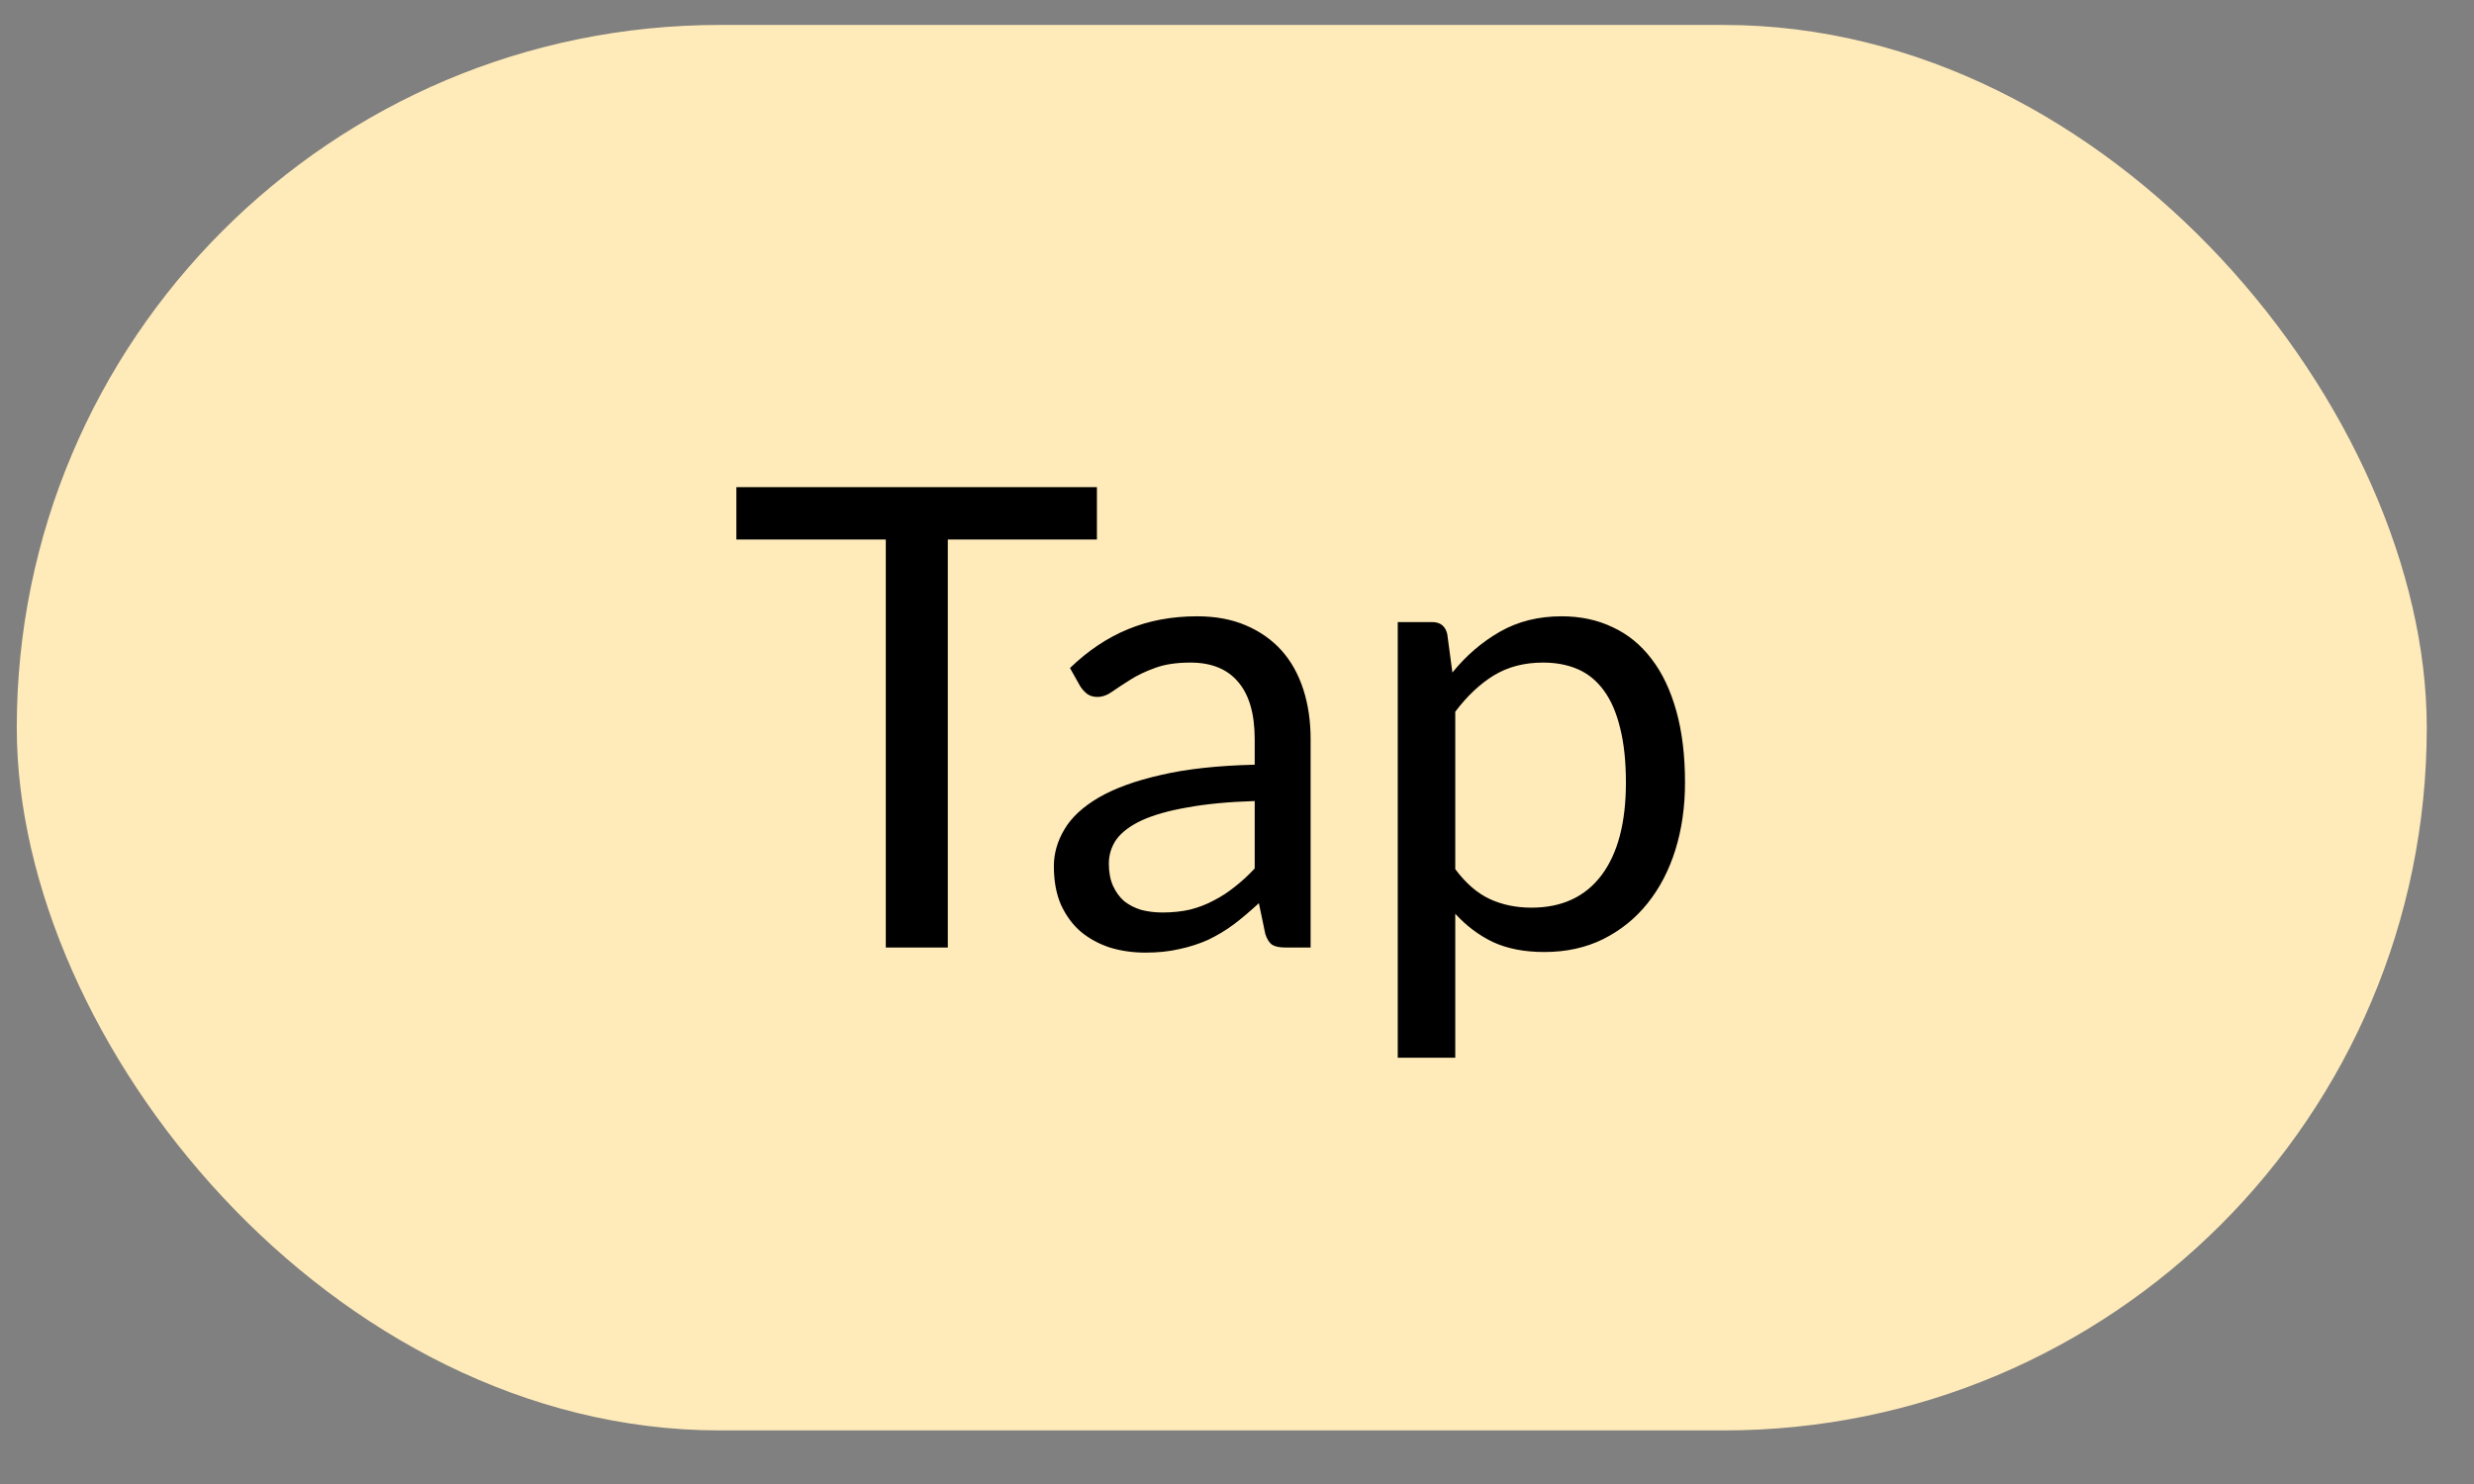
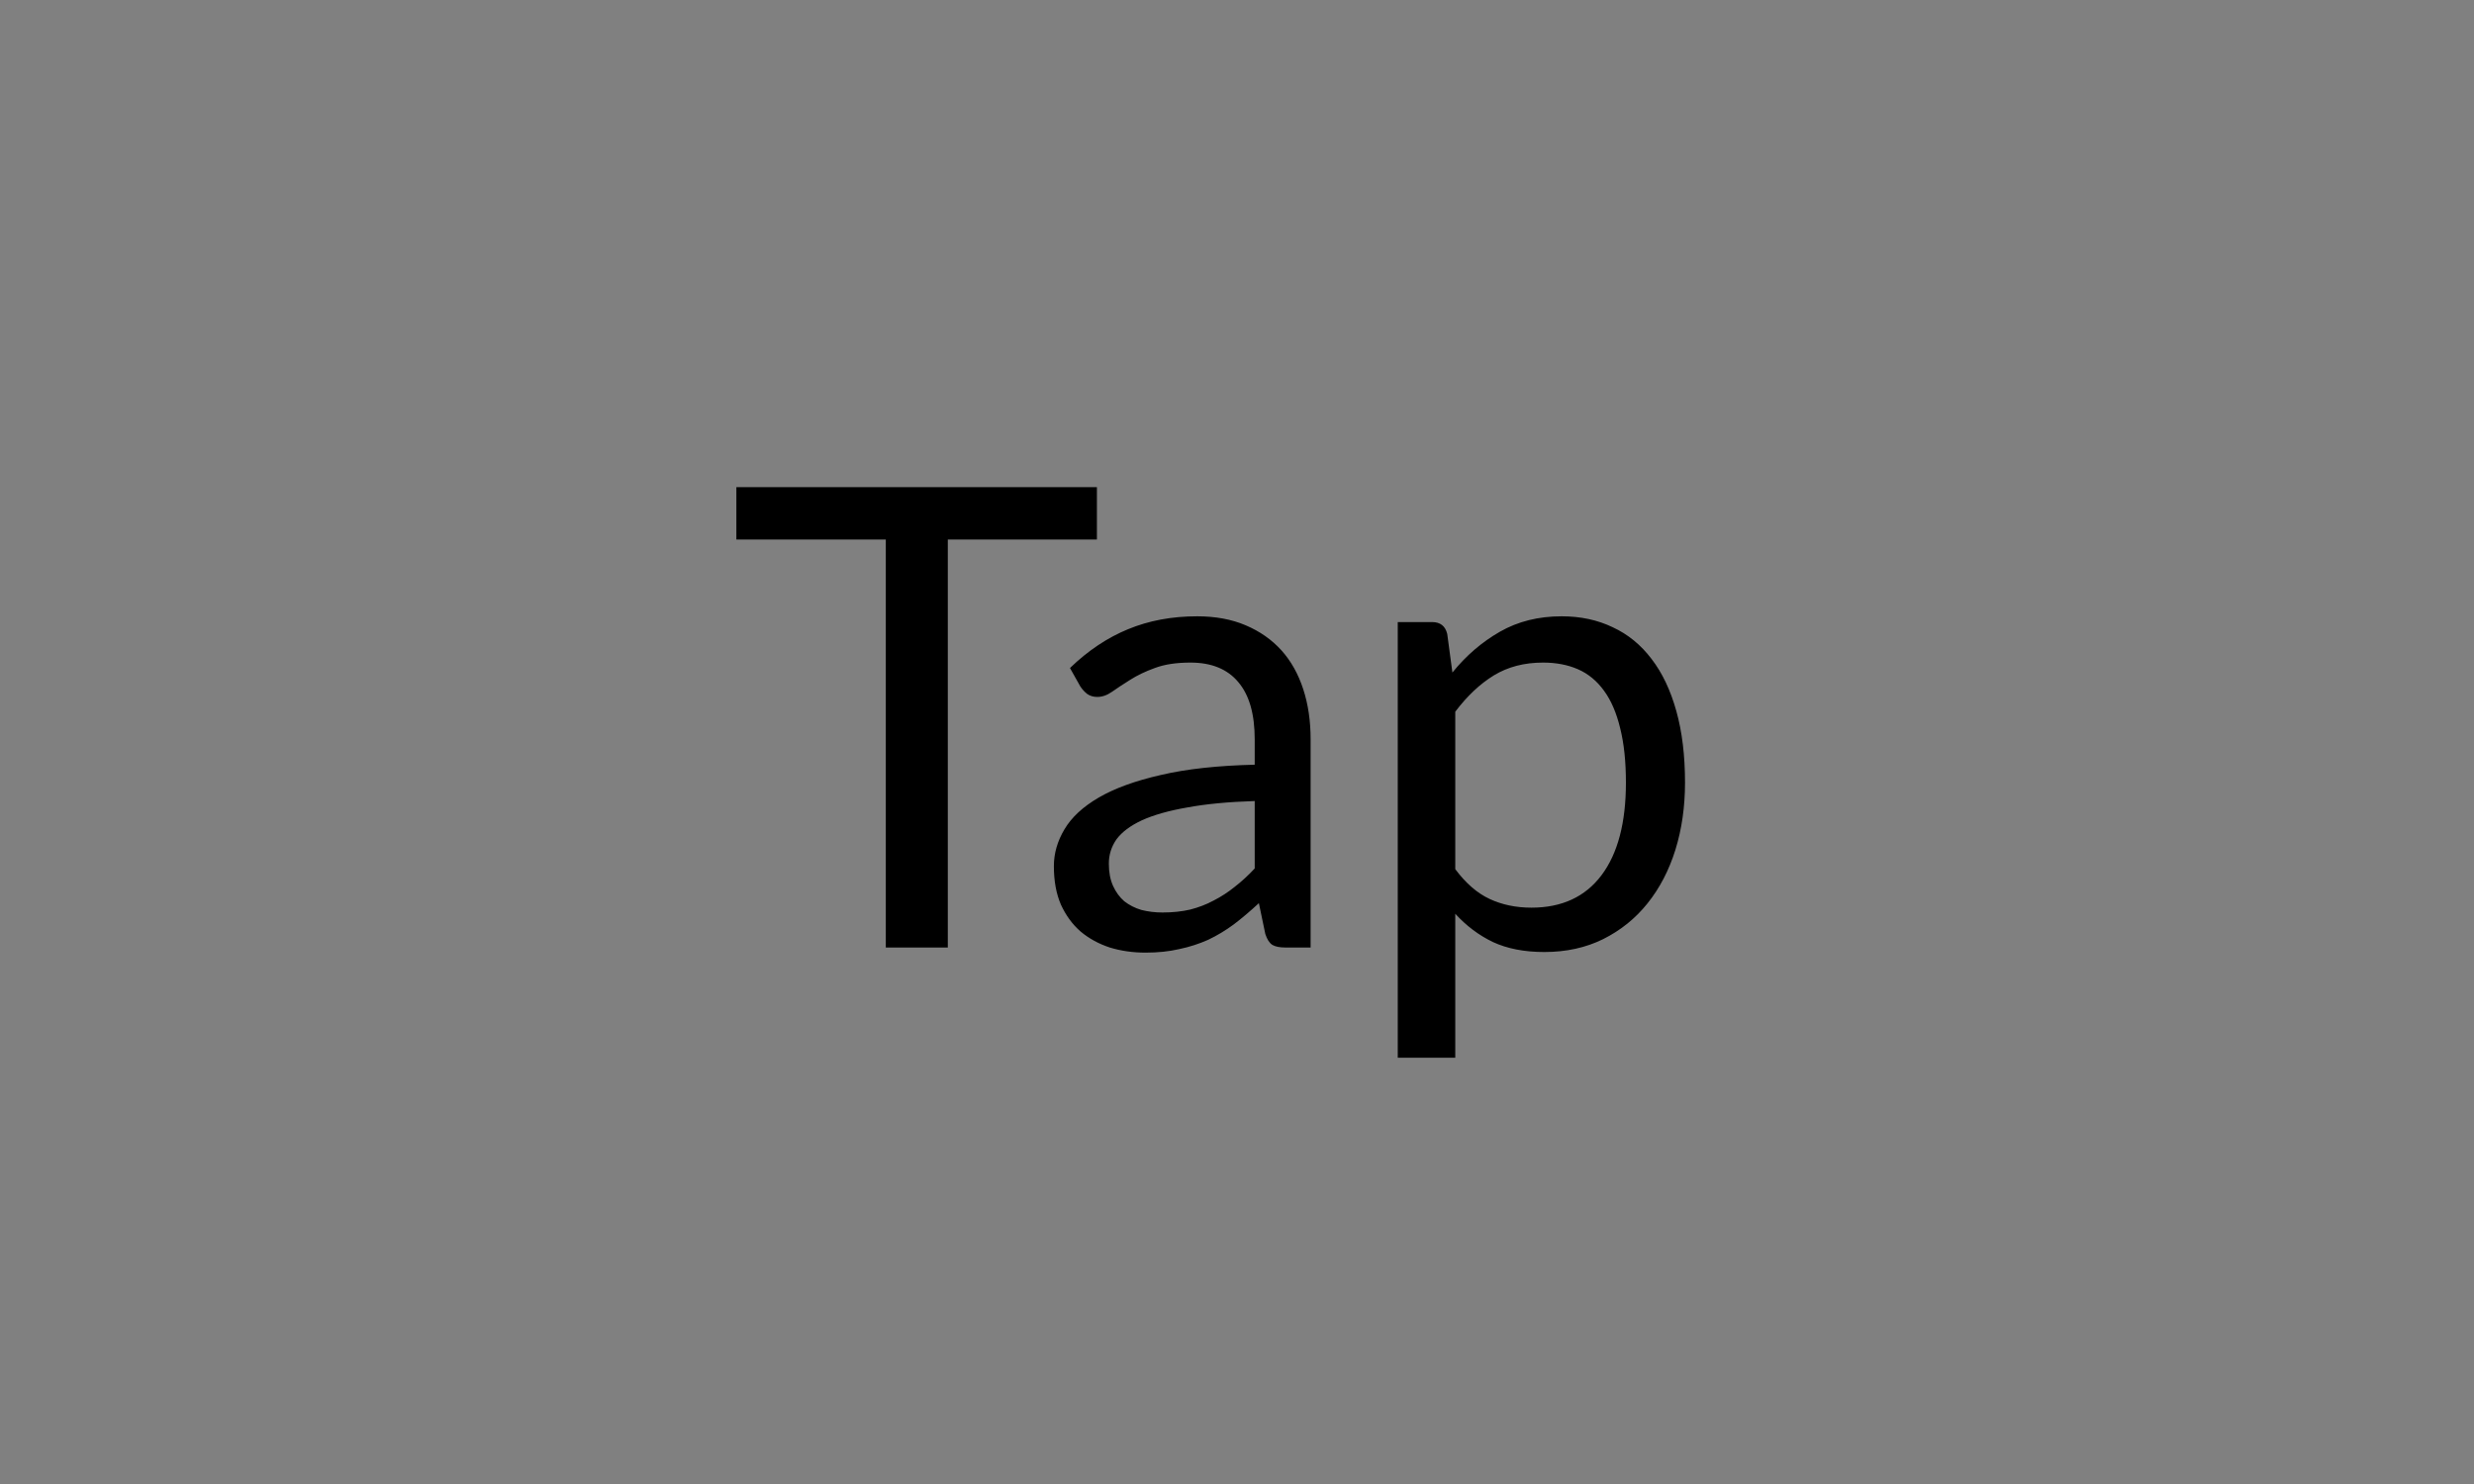
<svg xmlns="http://www.w3.org/2000/svg" width="45" height="27" viewBox="0 0 45 27" fill="none">
  <rect x="0" y="0" width="45" height="27" fill="#808080" stroke="none" />
-   <rect x="0.305" y="0.454" width="43.836" height="25.571" rx="12.785" fill="#FFEBB9" />
  <path d="M19.952 9.816H17.24V17.239H16.112V9.816H13.394V8.863H19.952V9.816ZM22.822 14.574C22.343 14.589 21.934 14.628 21.595 14.691C21.26 14.749 20.985 14.827 20.771 14.924C20.561 15.022 20.407 15.137 20.309 15.269C20.216 15.402 20.169 15.55 20.169 15.713C20.169 15.869 20.194 16.004 20.245 16.117C20.296 16.23 20.364 16.323 20.449 16.397C20.539 16.467 20.642 16.52 20.759 16.555C20.88 16.586 21.009 16.602 21.145 16.602C21.328 16.602 21.496 16.584 21.648 16.549C21.8 16.51 21.942 16.456 22.074 16.385C22.211 16.315 22.339 16.232 22.46 16.134C22.585 16.037 22.706 15.926 22.822 15.801V14.574ZM19.462 12.154C19.789 11.838 20.142 11.602 20.52 11.447C20.898 11.291 21.316 11.213 21.776 11.213C22.107 11.213 22.402 11.267 22.659 11.377C22.916 11.486 23.132 11.638 23.308 11.832C23.483 12.027 23.615 12.263 23.705 12.54C23.795 12.816 23.839 13.12 23.839 13.451V17.239H23.378C23.276 17.239 23.198 17.223 23.144 17.192C23.089 17.157 23.047 17.091 23.015 16.993L22.898 16.432C22.742 16.576 22.591 16.705 22.442 16.818C22.294 16.927 22.139 17.021 21.975 17.099C21.811 17.172 21.636 17.229 21.449 17.268C21.266 17.311 21.061 17.332 20.835 17.332C20.605 17.332 20.389 17.301 20.186 17.239C19.984 17.172 19.806 17.075 19.654 16.947C19.506 16.818 19.388 16.656 19.298 16.461C19.212 16.263 19.169 16.029 19.169 15.76C19.169 15.526 19.234 15.302 19.362 15.088C19.491 14.87 19.699 14.677 19.988 14.509C20.276 14.342 20.652 14.205 21.116 14.1C21.579 13.991 22.148 13.929 22.822 13.913V13.451C22.822 12.992 22.723 12.645 22.524 12.411C22.326 12.173 22.035 12.055 21.654 12.055C21.396 12.055 21.18 12.088 21.005 12.154C20.833 12.216 20.683 12.288 20.555 12.37C20.43 12.448 20.321 12.52 20.227 12.586C20.138 12.649 20.048 12.68 19.959 12.68C19.888 12.68 19.828 12.662 19.777 12.627C19.727 12.588 19.684 12.541 19.649 12.487L19.462 12.154ZM26.47 15.813C26.661 16.07 26.87 16.251 27.096 16.356C27.322 16.461 27.575 16.514 27.856 16.514C28.409 16.514 28.834 16.317 29.13 15.924C29.426 15.53 29.574 14.969 29.574 14.24C29.574 13.855 29.539 13.524 29.469 13.247C29.402 12.97 29.305 12.744 29.177 12.569C29.048 12.39 28.89 12.259 28.703 12.177C28.516 12.095 28.304 12.055 28.066 12.055C27.727 12.055 27.429 12.132 27.172 12.288C26.918 12.444 26.685 12.664 26.47 12.949V15.813ZM26.418 12.236C26.667 11.928 26.956 11.68 27.283 11.493C27.61 11.306 27.984 11.213 28.405 11.213C28.748 11.213 29.058 11.279 29.334 11.412C29.611 11.54 29.847 11.733 30.041 11.99C30.236 12.243 30.386 12.559 30.491 12.937C30.597 13.315 30.649 13.749 30.649 14.24C30.649 14.677 30.591 15.084 30.474 15.462C30.357 15.836 30.188 16.161 29.965 16.438C29.747 16.711 29.478 16.927 29.159 17.087C28.843 17.243 28.487 17.321 28.089 17.321C27.727 17.321 27.415 17.26 27.154 17.139C26.897 17.015 26.669 16.843 26.47 16.625V19.244H25.424V11.318H26.049C26.198 11.318 26.289 11.39 26.324 11.534L26.418 12.236Z" fill="black" />
</svg>